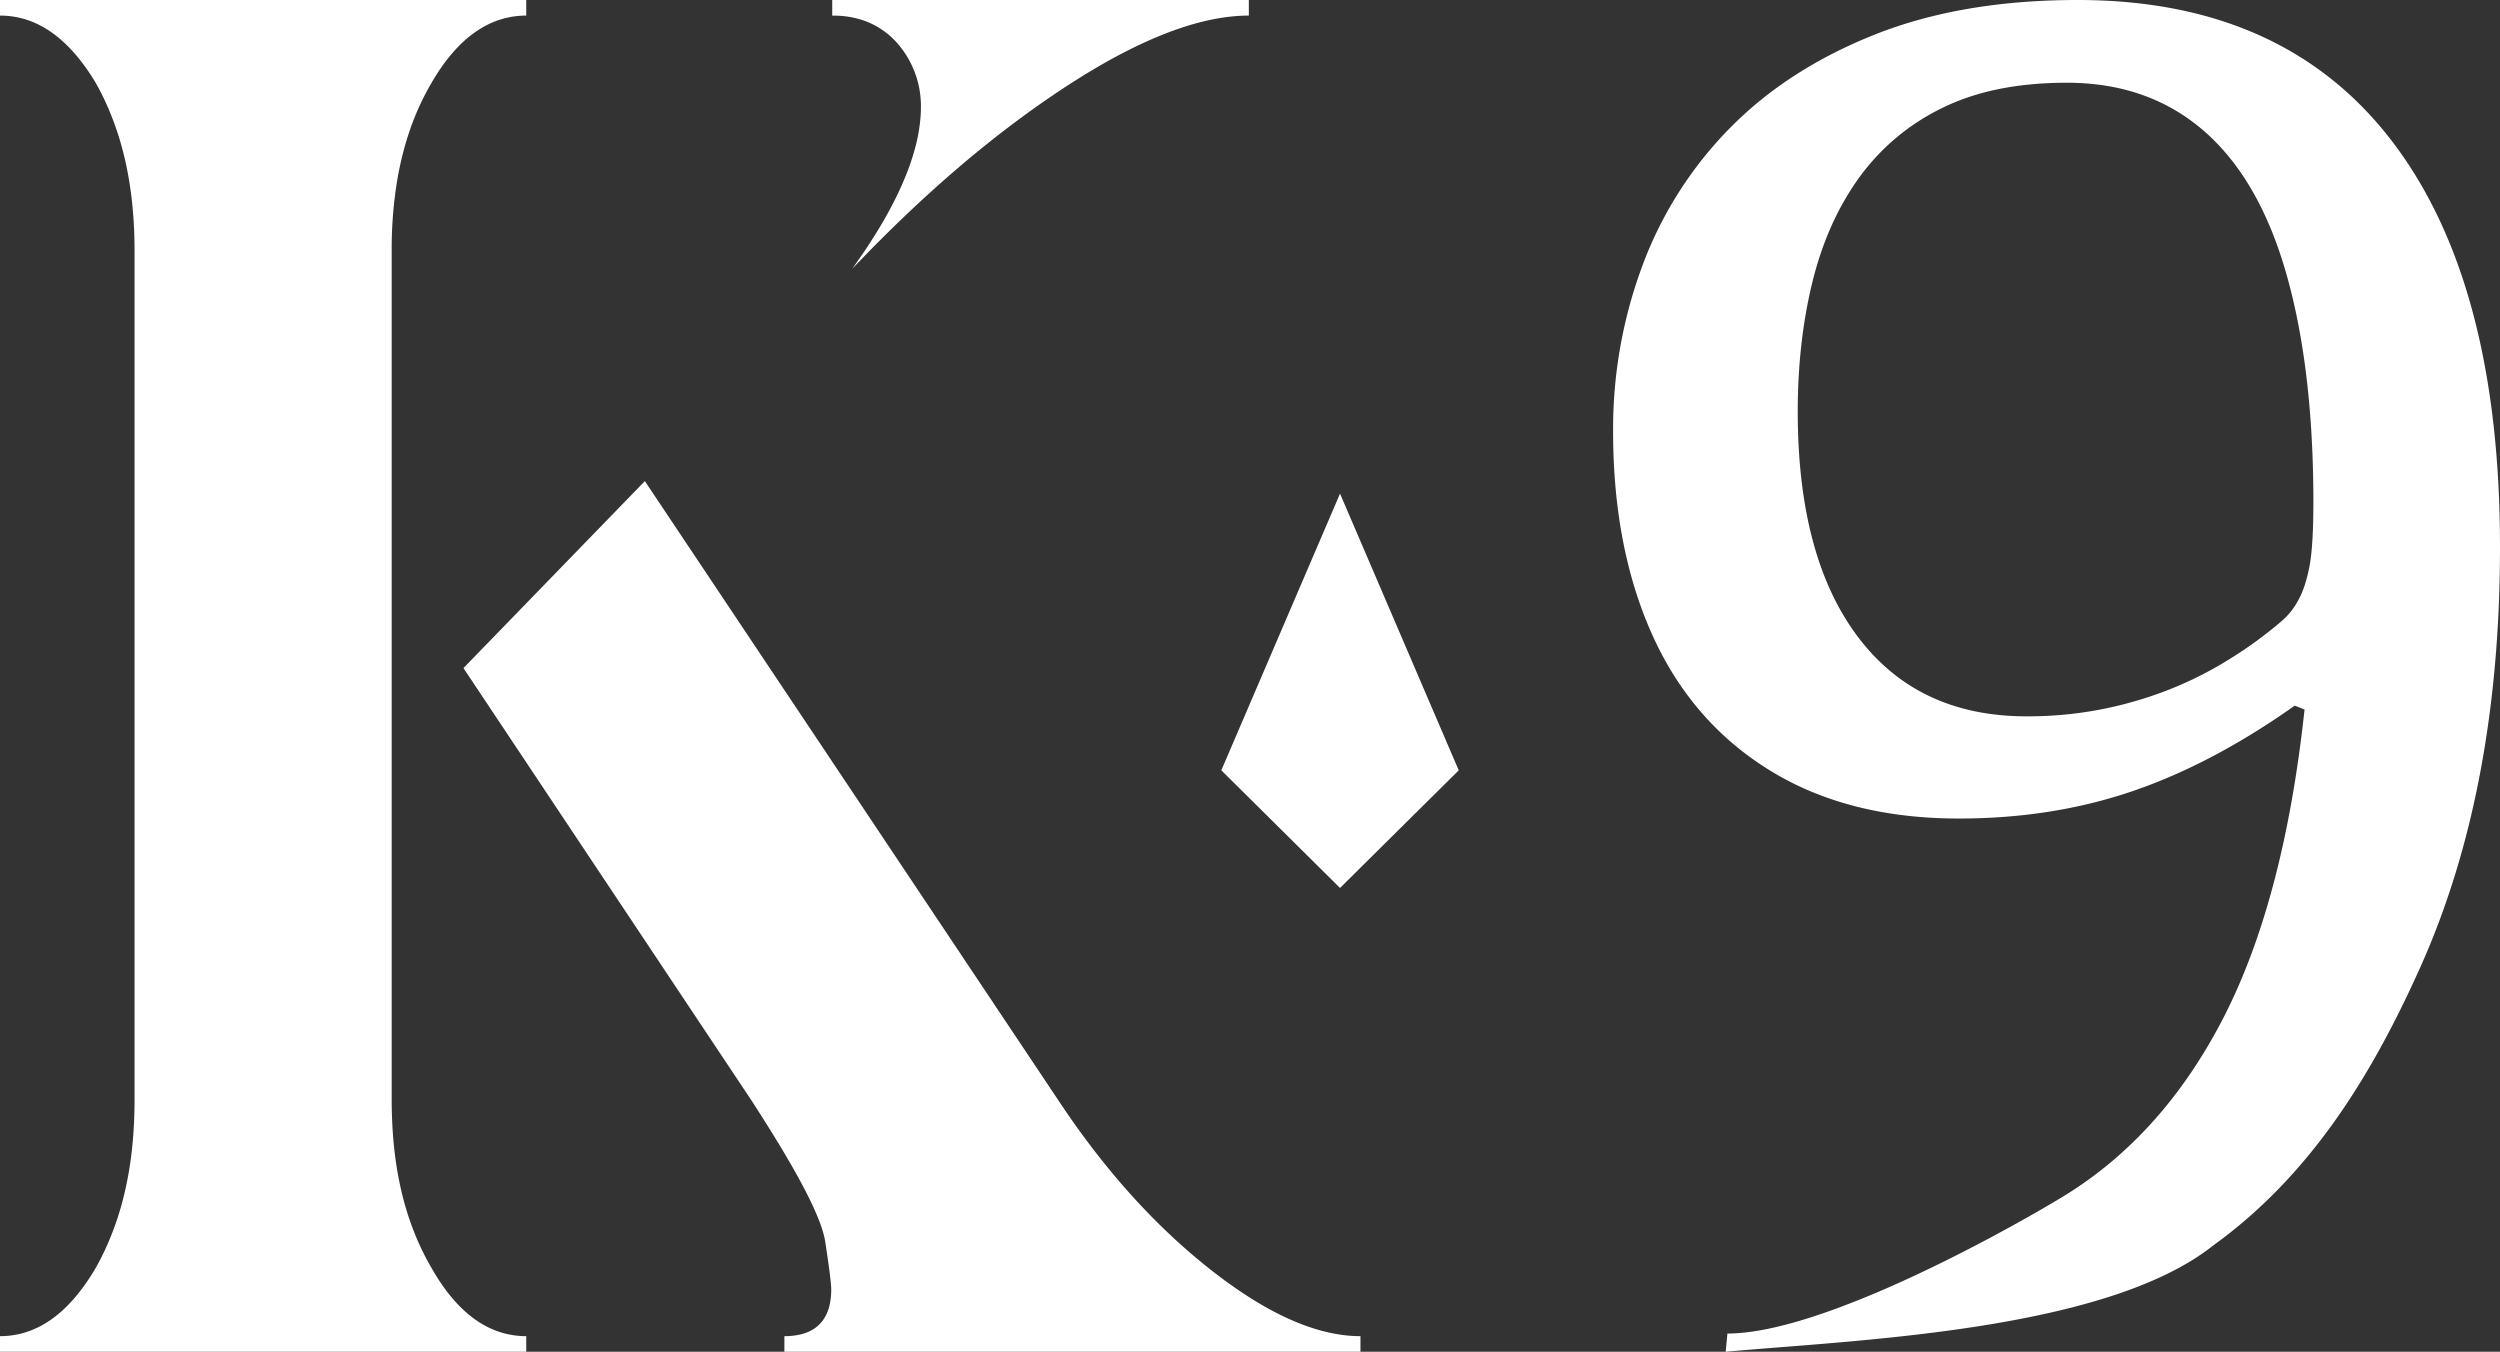
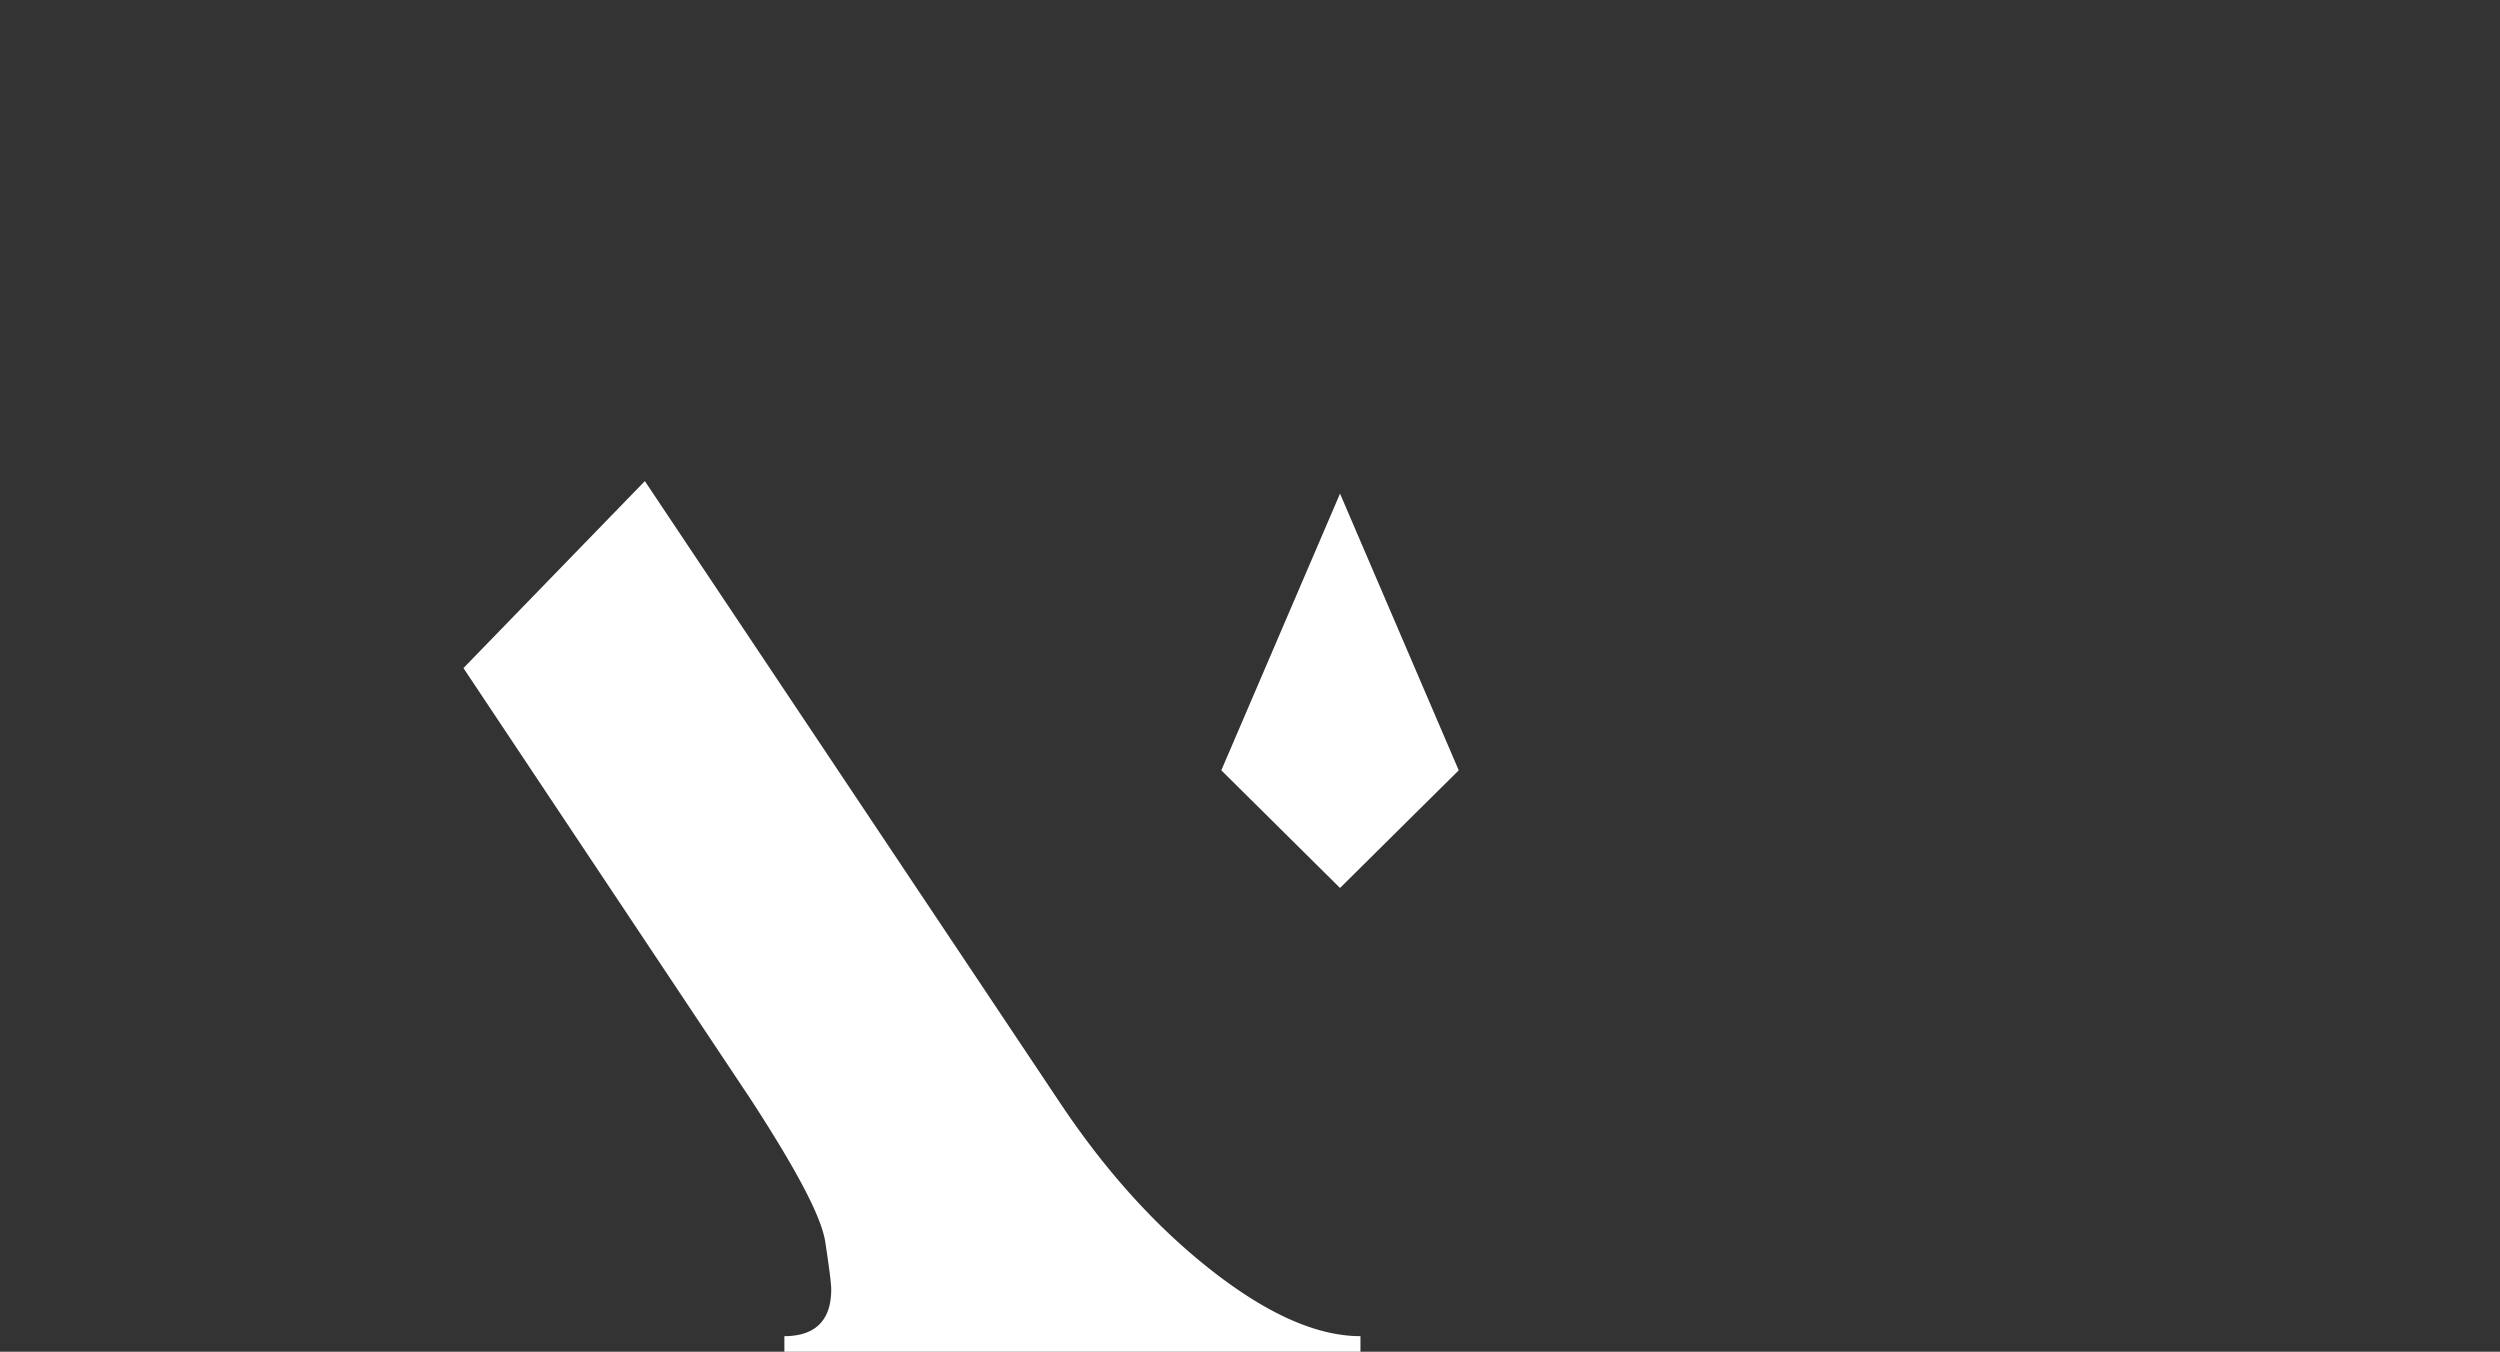
<svg xmlns="http://www.w3.org/2000/svg" viewBox="0 0 1450.59 784.334">
  <rect x="0" y="0" width="1450.59" height="784.334" fill="#333333" stroke="none" />
  <g id="Слой_2" data-name="Слой 2">
    <g id="Слой_1-2" data-name="Слой 1">
      <polygon points="506.071 716.227 506.072 716.227 506.071 716.227 506.071 716.227" style="fill:#fff" />
      <path d="M702.641,736.866q-48.577-38.142-88.481-98.324l-20.497-30.693L589.697,601.91l-6.052-9.064-5.3-7.936-3.206-4.801L573.551,577.73l-4.119-6.168-5.513-8.256-3.837-5.746-2.748-4.115-.27-.403L542.409,531.096l-5.308-7.949-3.644-5.458-3.761-5.633-4.909-7.351-3.994-5.98-3.683-5.515-3.283-4.916-3.625-5.429-3.792-5.679-3.482-5.215-2.686-4.022-4.456-6.673-3.749-5.614-4.656-6.971-19.64-29.411-5.325-7.974-6.217-9.31-6.005-8.992-3.114-4.663-3.394-5.083-5.918-8.863-5.668-8.488-9.189-13.76-6.62-9.913-7.817-11.705-6.049-9.058L388.692,300.906l-13.113-19.636-1.415-2.12-.906.934-6.827,7.038-2.323,2.394-8.677,8.945-7.016,7.232L336.773,317.693l-.682.703-6.182,6.373-12.253,12.63L306.184,349.225l-8.031,8.278L287.746,368.231l-10.787,11.12-6.454,6.653-1.593,1.642,9.094,13.651,10.625,15.951,4.433,6.655,20.482,30.748,6.088,9.14,15.297,22.964,8.483,12.734,5.07,7.611,7.155,10.741,5.938,8.915,6.196,9.301,2.064,3.099,4.62,6.935,4.47,6.711,3.973,5.964,4.81,7.221,3.119,4.682,5.087,7.637,5.519,8.284,3.485,5.232,3.706,5.564,5.109,7.669,5.255,7.889,17.053,25.6c.157.243.309.479.466.721q11.391,17.587,19.777,31.831,3.454,5.873,6.391,11.185.978,1.769,1.901,3.478,1.033,1.915,1.995,3.754,2.399,4.589,4.344,8.693,2.557,5.397,4.322,9.957a71.081,71.081,0,0,1,3.114,9.832c.195.862.361,1.696.486,2.486q.644,4.247,1.167,7.854.883,6.077,1.427,10.382c.269,2.131.473,3.931.618,5.433.17,1.756.257,3.103.257,4.02a43.324,43.324,0,0,1-.515,6.793,28.722,28.722,0,0,1-2.107,7.33c-.246.545-.526,1.055-.806,1.565q-4.355,7.942-14.178,10.367a40.036,40.036,0,0,1-9.575,1.068v9.041h334.26v-9.041C763.941,775.292,735.027,762.295,702.641,736.866Zm-196.57-20.639v-0l0.0 0Z" style="fill:#fff" />
-       <path d="M252.203,738.808c-.604-1.005-1.204-2.024-1.797-3.071a147.494,147.494,0,0,1-6.817-13.125q-2.607-5.665-4.791-11.634-2.109-5.769-3.828-11.828-1.554-5.483-2.786-11.21-1.352-6.26-2.328-12.811-.936-6.286-1.527-12.843-.586-6.478-.838-13.224c-.13-3.459-.217-6.953-.217-10.519V145.226a244.218,244.218,0,0,1,3.148-40.286,184.257,184.257,0,0,1,6.255-25.981A153.112,153.112,0,0,1,250.407,48.032q2.731-4.723,5.616-8.869a95.448,95.448,0,0,1,9.611-11.827,70.568,70.568,0,0,1,8.736-7.725,58.918,58.918,0,0,1,5.446-3.599,52.516,52.516,0,0,1,7.963-3.804,49.191,49.191,0,0,1,8.319-2.316,50.42,50.42,0,0,1,9.247-.851V0H0V9.041q28.137,0,49.606,29.966,3.021,4.216,5.911,9.025a154.293,154.293,0,0,1,8.299,17.108Q66.793,72.342,69.161,80.015a191.913,191.913,0,0,1,5.948,25.958q1.1,6.877,1.783,14.087c.571,5.971.947,12.1,1.096,18.415q.079,3.345.084,6.751V638.543c0,1.921-.033,3.815-.071,5.706q-.134,6.734-.59,13.203-.488,6.99-1.345,13.68-.761,5.935-1.821,11.631-.94,5.087-2.105,9.996-1.629,6.813-3.715,13.269a163.715,163.715,0,0,1-6.708,17.441c-1.907,4.211-3.96,8.31-6.2,12.268-.084.142-.169.279-.253.42a122.882,122.882,0,0,1-10.061,14.631C32.376,766.661,17.872,774.736,1.689,775.26c-.562.018-1.124.032-1.689.032v9.041H305.345v-9.041a49.933,49.933,0,0,1-11.093-1.235C278.305,770.436,264.196,758.777,252.203,738.808Z" style="fill:#fff" />
-       <path d="M501.146,11.899a46.582,46.582,0,0,1,19.28,12.914c.016.017.033.033.049.051a55.415,55.415,0,0,1,13.88,37.295q0,2.478-.171,5.035a98.967,98.967,0,0,1-3.647,20.302q-1.574,5.581-3.794,11.444a182.212,182.212,0,0,1-7.647,17.249q-2.48,4.928-5.357,10.02-1.917,3.387-4.017,6.848-3.956,6.53-8.549,13.313-2.546,3.76-5.291,7.597c-.447.626-.89,1.25-1.345,1.879-.028.039-.055.078-.083.117l.097-.1,1.497-1.545,6.11-6.303,2.704-2.789q3.346-3.41,6.685-6.732c1.91-1.905,3.817-3.779,5.724-5.646q3.888-3.807,7.77-7.512,3.754-3.582,7.502-7.068,2.7-2.512,5.398-4.973,4.025-3.674,8.043-7.235,6.341-5.623,12.664-10.984,4.208-3.56,8.408-6.991,3.734-3.057,7.461-6.019,7.431-5.905,14.836-11.434Q607.038,57.431,624.57,46.336C663.895,21.473,697.436,9.041,724.617,9.041V0H482.885V9.041q1.479,0,2.918.062A53.327,53.327,0,0,1,501.146,11.899Z" style="fill:#fff" />
      <polygon points="846.41 446.97 777.53 286.416 708.649 446.97 777.53 515.227 846.41 446.97" style="fill:#fff;fill-rule:evenodd" />
-       <path d="M1002.305,773.768c53.187,0,154.312-55.237,193.261-78.584q58.408-35.009,94.031-103.628,35.609-68.615,47.585-179.867l-5.698-2.259q-47.871,33.883-94.316,49.696-46.455,15.817-100.585,15.813-64.407,0-109.703-27.954-45.306-27.955-68.102-78.498-22.8-50.534-22.795-118.311A271.26,271.26,0,0,1,953.078,153.889a225.249,225.249,0,0,1,50.72-79.627q33.619-34.162,84.058-54.214Q1138.292.009,1205.538,0q119.677,0,182.364,81.886,62.684,81.89,62.688,235.493,0,140.618-46.161,243.681c-30.774,68.712-66.921,123.083-120.34,161.681-62.81,49.86-208.689,54.816-282.775,61.593M1175.904,415.642a224.318,224.318,0,0,0,41.317-3.671,227.888,227.888,0,0,0,38.467-10.729,214.009,214.009,0,0,0,36.757-18.072,238.938,238.938,0,0,0,32.199-23.436,42.816,42.816,0,0,0,9.118-11.86q3.98-7.332,6.268-19.2,2.271-11.86,2.28-37.272,0-77.365-15.672-132.43-15.681-55.061-47.871-83.015-32.203-27.955-79.5-27.954-42.741,0-72.376,14.682a128.719,128.719,0,0,0-48.156,40.379q-18.526,25.703-27.069,60.427-8.549,34.73-8.549,75.392,0,84.153,34.763,130.453Q1112.637,415.647,1175.904,415.642Z" style="fill:#fff" />
    </g>
  </g>
</svg>